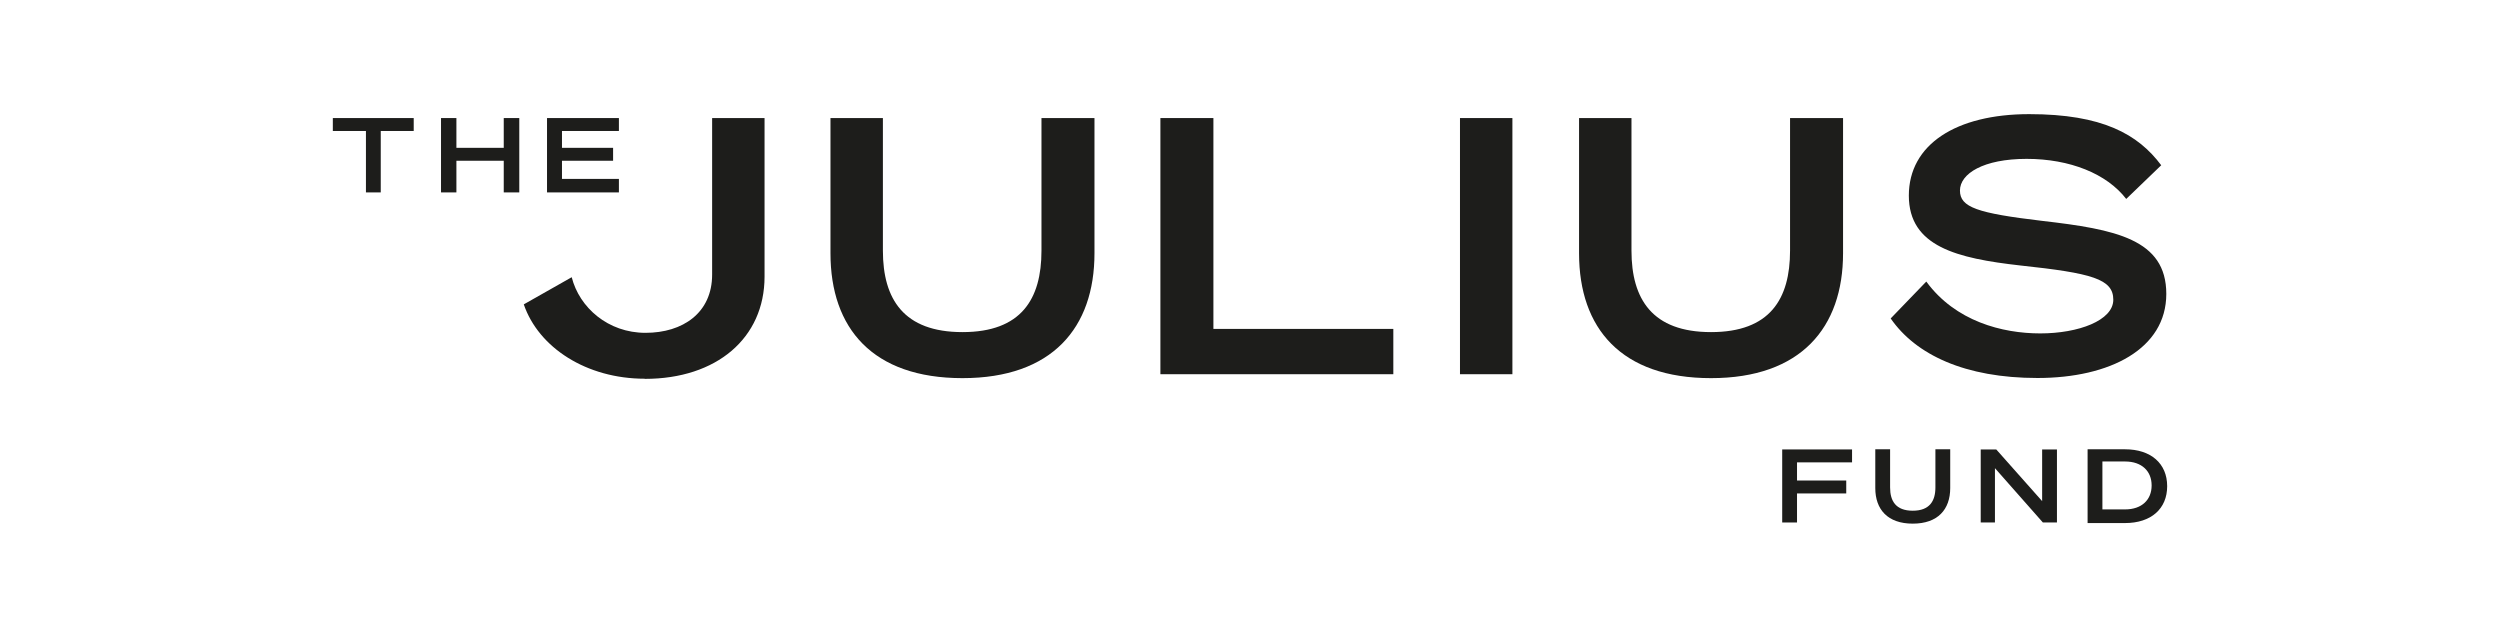
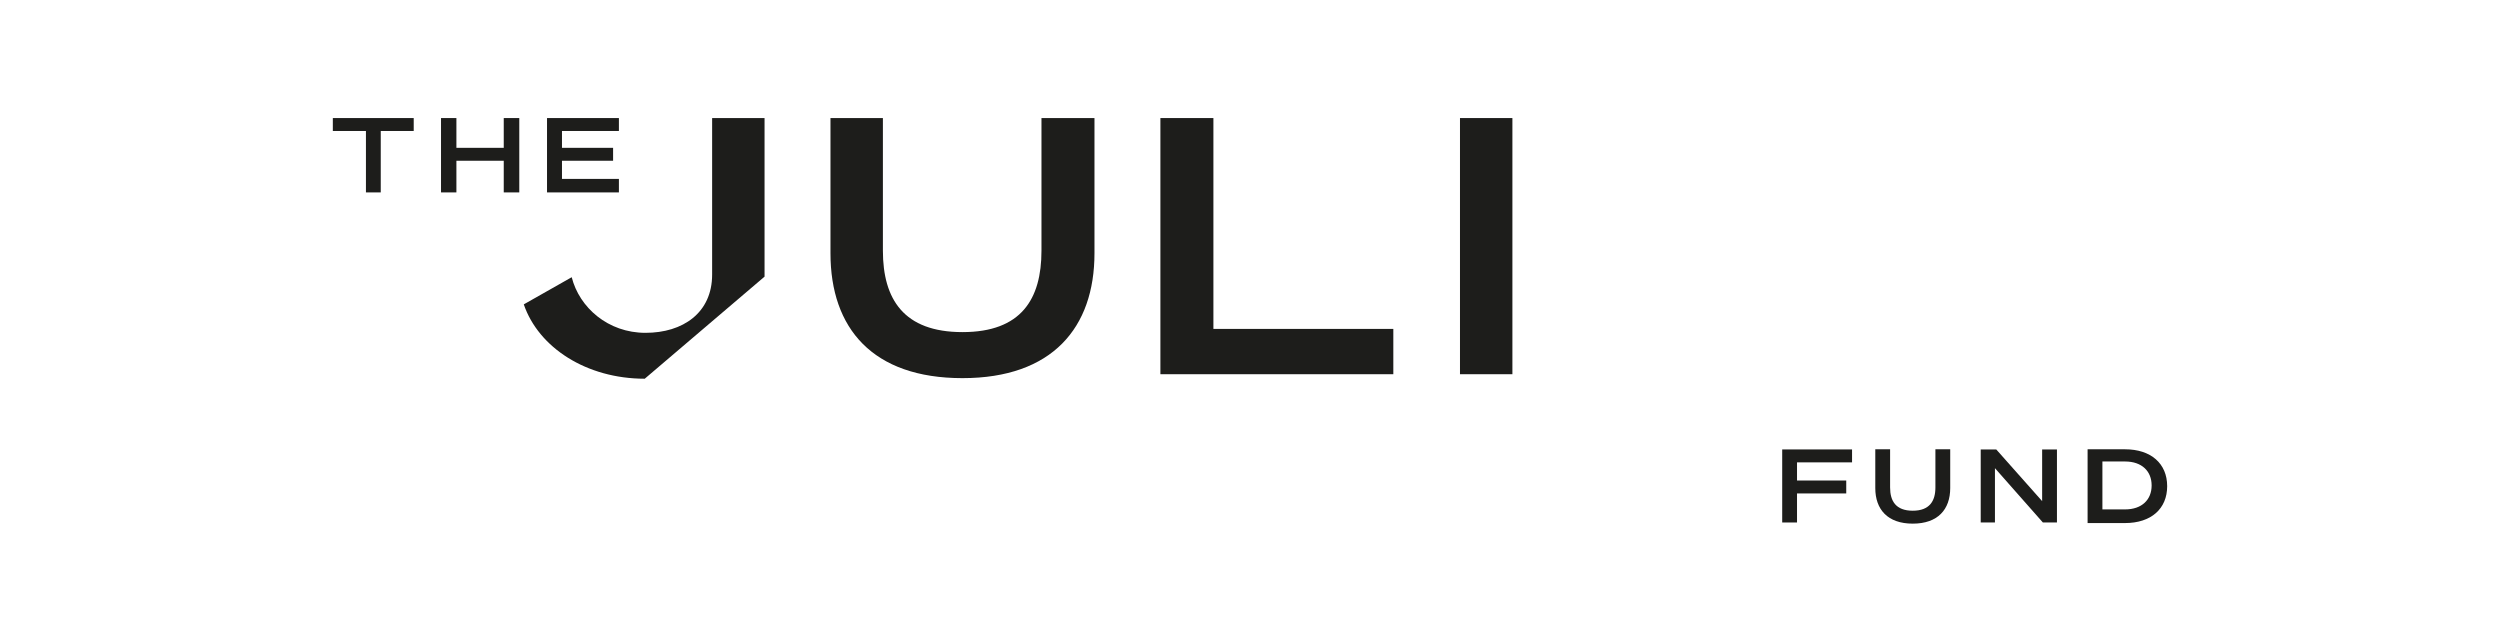
<svg xmlns="http://www.w3.org/2000/svg" id="Layer_1" data-name="Layer 1" width="172.16" height="43.92" viewBox="0 0 172.16 43.92">
  <defs>
    <style>
      .cls-1 {
        fill: #1d1d1b;
      }
    </style>
  </defs>
-   <path class="cls-1" d="M44.4,26.08c-4.01,0-7.31-2.14-8.33-5.12l3.3-1.87c.53,2.09,2.5,3.83,5.08,3.83s4.59-1.38,4.59-4.01v-10.78h3.61v10.92c0,4.23-3.3,7.04-8.24,7.04" />
+   <path class="cls-1" d="M44.4,26.08c-4.01,0-7.31-2.14-8.33-5.12l3.3-1.87c.53,2.09,2.5,3.83,5.08,3.83s4.59-1.38,4.59-4.01v-10.78h3.61v10.92" />
  <path class="cls-1" d="M57.19,17.44v-9.31h3.61v9.13c0,3.34,1.43,5.61,5.48,5.61s5.44-2.27,5.44-5.61v-9.13h3.65v9.31c0,5.12-2.9,8.6-9.09,8.6s-9.09-3.43-9.09-8.6" />
  <polygon class="cls-1" points="79.91 8.13 83.56 8.13 83.56 22.65 95.95 22.65 95.95 25.77 79.91 25.77 79.91 8.13" />
  <rect class="cls-1" x="100.54" y="8.13" width="3.61" height="17.64" />
-   <path class="cls-1" d="M108.74,17.44v-9.31h3.61v9.13c0,3.34,1.43,5.61,5.48,5.61s5.44-2.27,5.44-5.61v-9.13h3.65v9.31c0,5.12-2.9,8.6-9.09,8.6s-9.09-3.43-9.09-8.6" />
-   <path class="cls-1" d="M132.66,19.4c2,2.72,5.21,3.56,7.84,3.56s5.03-.89,5.03-2.32-1.47-1.83-6.42-2.36c-4.32-.49-7.66-1.29-7.66-4.81s3.25-5.61,8.29-5.61,7.49,1.38,9.09,3.52l-2.41,2.32c-1.34-1.74-3.88-2.76-6.86-2.76s-4.59,1.02-4.59,2.18,1.2,1.56,5.66,2.09c5.03.58,8.55,1.25,8.55,5.03s-3.88,5.79-8.87,5.79-8.38-1.6-10.11-4.1l2.45-2.54h0Z" />
  <polygon class="cls-1" points="26.22 9.02 26.22 13.25 25.2 13.25 25.2 9.02 22.92 9.02 22.92 8.13 28.49 8.13 28.49 9.02 26.22 9.02" />
  <polygon class="cls-1" points="35.76 8.13 35.76 13.25 34.69 13.25 34.69 11.07 31.43 11.07 31.43 13.25 30.37 13.25 30.37 8.13 31.43 8.13 31.43 10.18 34.69 10.18 34.69 8.13 35.76 8.13" />
  <polygon class="cls-1" points="42.62 8.13 42.62 9.02 38.7 9.02 38.7 10.18 42.22 10.18 42.22 11.07 38.7 11.07 38.7 12.32 42.62 12.32 42.62 13.25 37.67 13.25 37.67 8.13 42.62 8.13" />
  <g>
    <path class="cls-1" d="M122.73,35.98v-5.03h4.81v.89h-3.79v1.25h3.39v.89h-3.39v2h-1.02Z" />
    <path class="cls-1" d="M129.14,33.61v-2.67h1.02v2.63c0,.94.4,1.6,1.56,1.6s1.56-.67,1.56-1.6v-2.63h1.02v2.67c0,1.47-.85,2.45-2.58,2.45s-2.58-.98-2.58-2.45Z" />
    <path class="cls-1" d="M141.62,35.98h-.94l-3.3-3.74v3.74h-.98v-5.03h1.07l3.16,3.56v-3.56h1.02v5.03h-.04Z" />
    <path class="cls-1" d="M143.76,30.94h2.58c1.78,0,2.9.98,2.9,2.54s-1.11,2.54-2.9,2.54h-2.58v-5.08ZM146.34,35.08c1.16,0,1.83-.67,1.83-1.65s-.67-1.65-1.83-1.65h-1.56v3.3h1.56Z" />
  </g>
</svg>